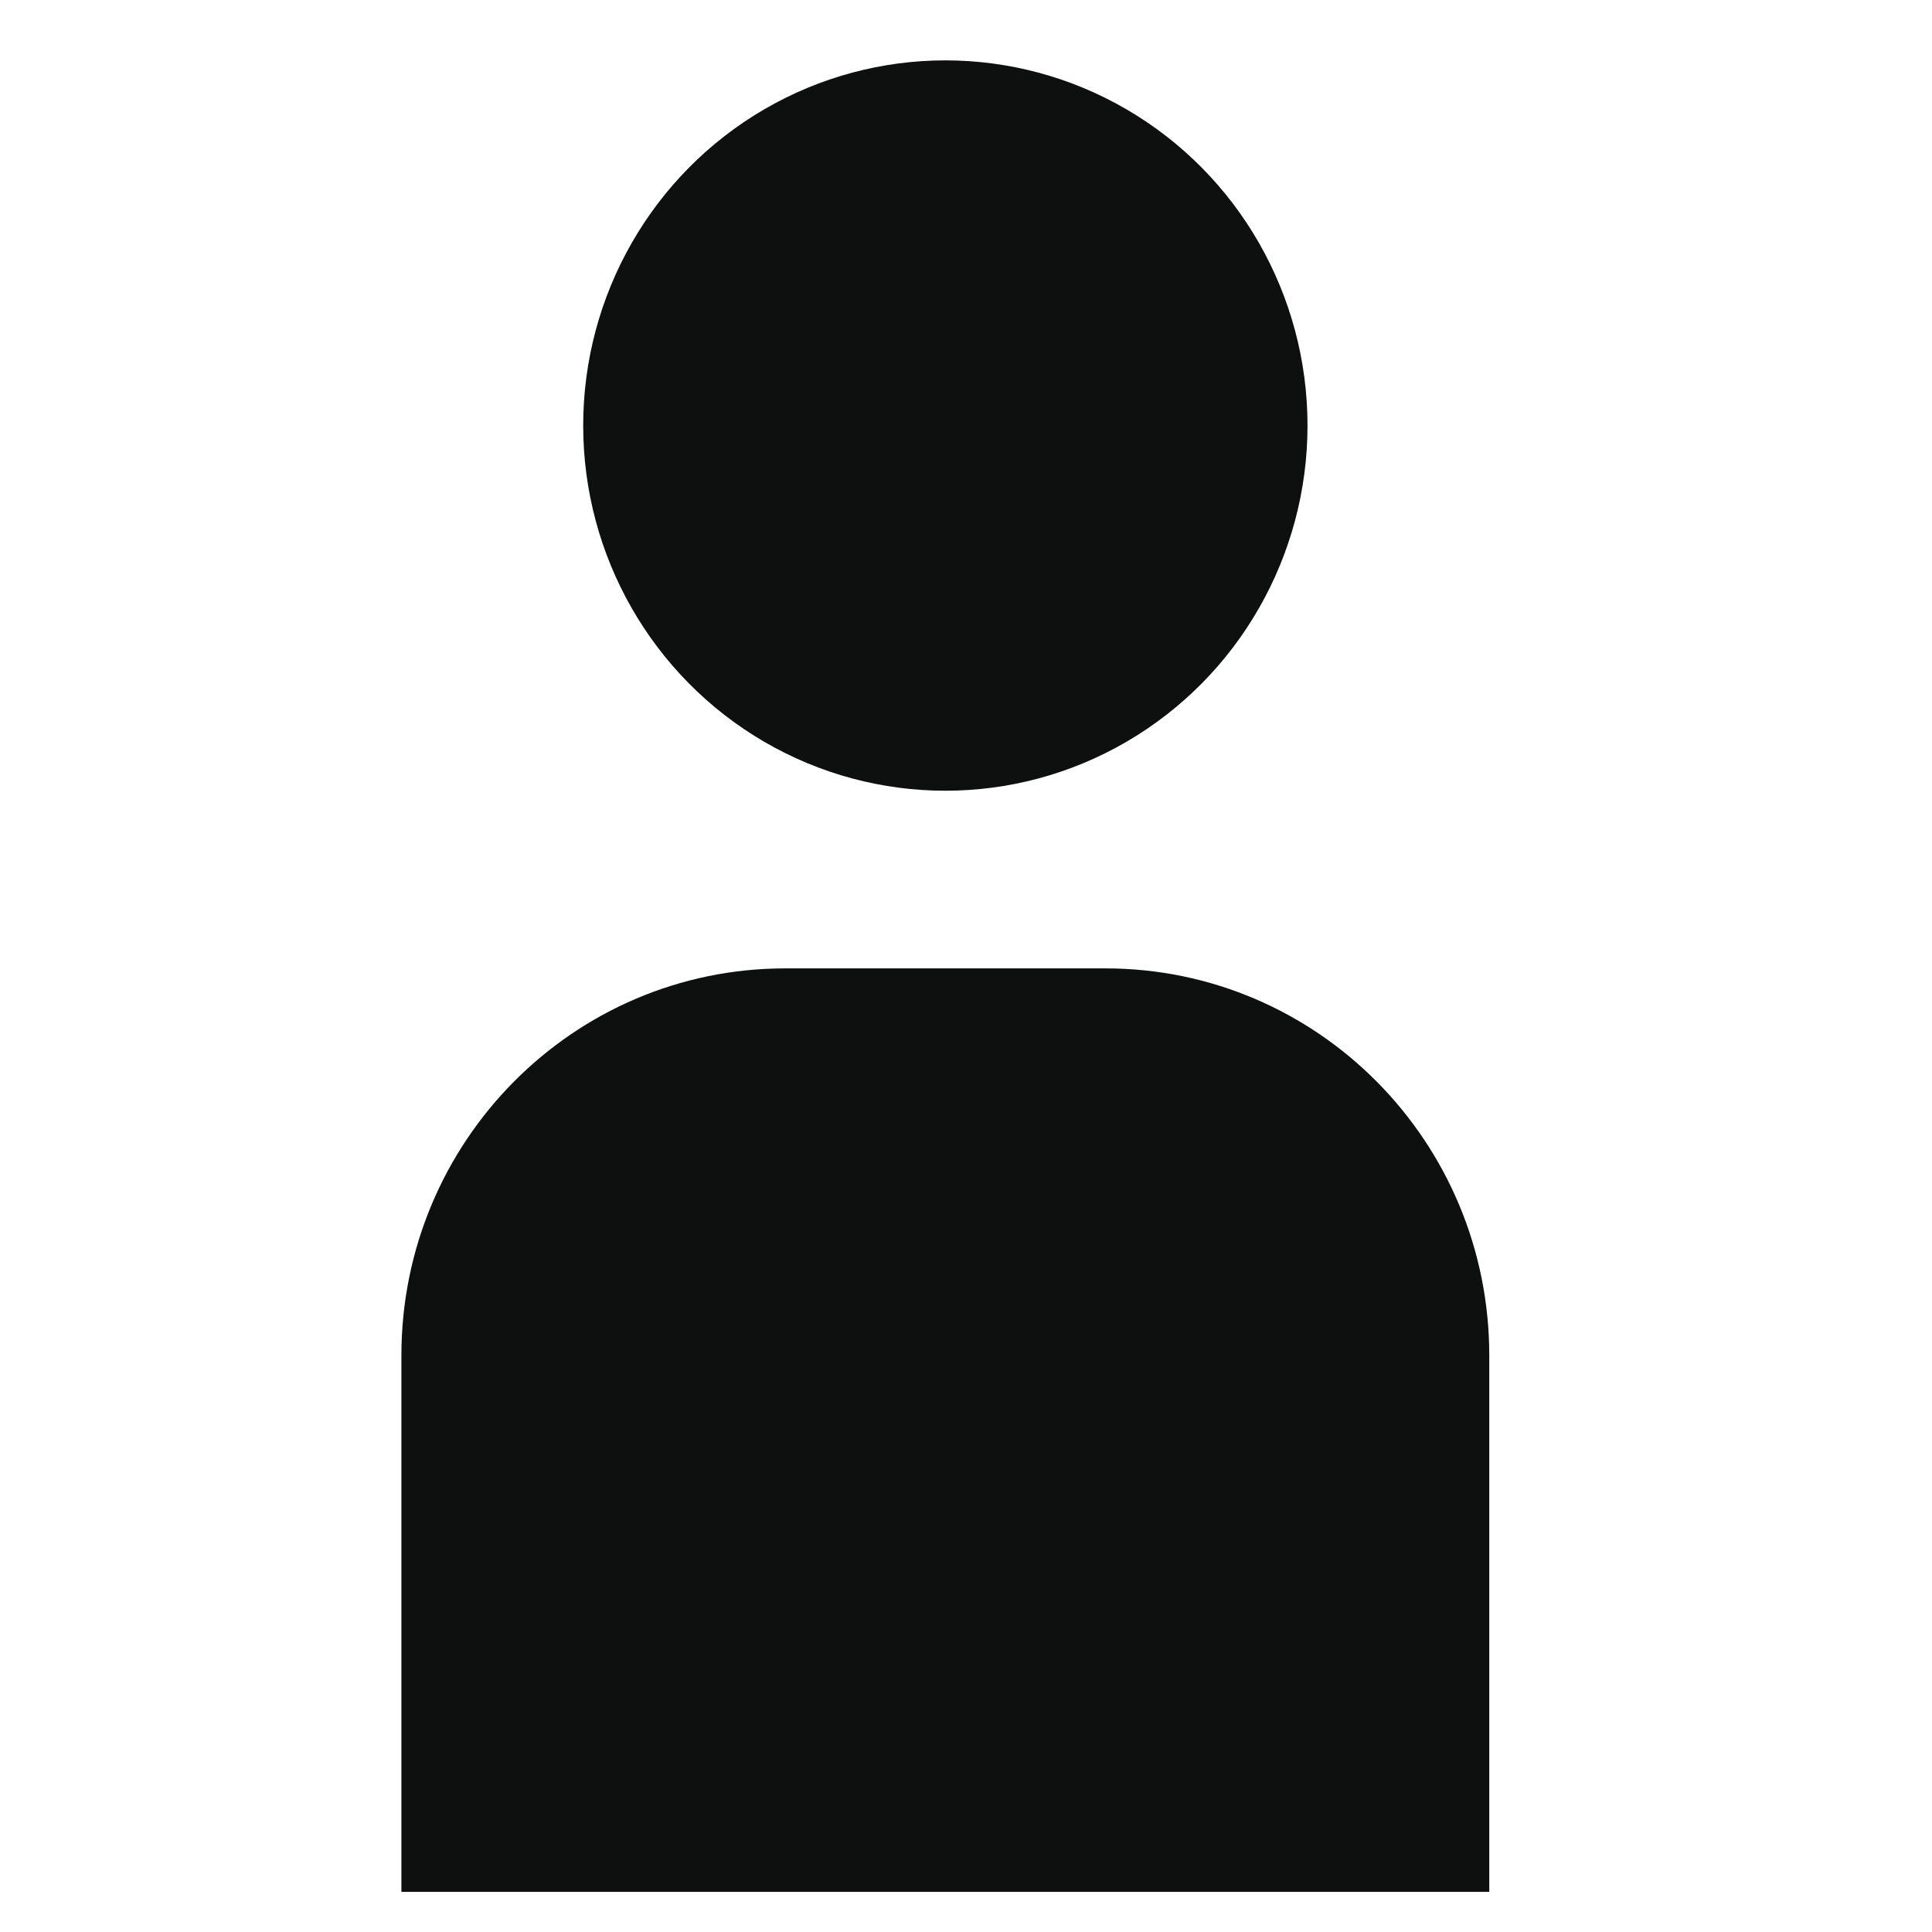
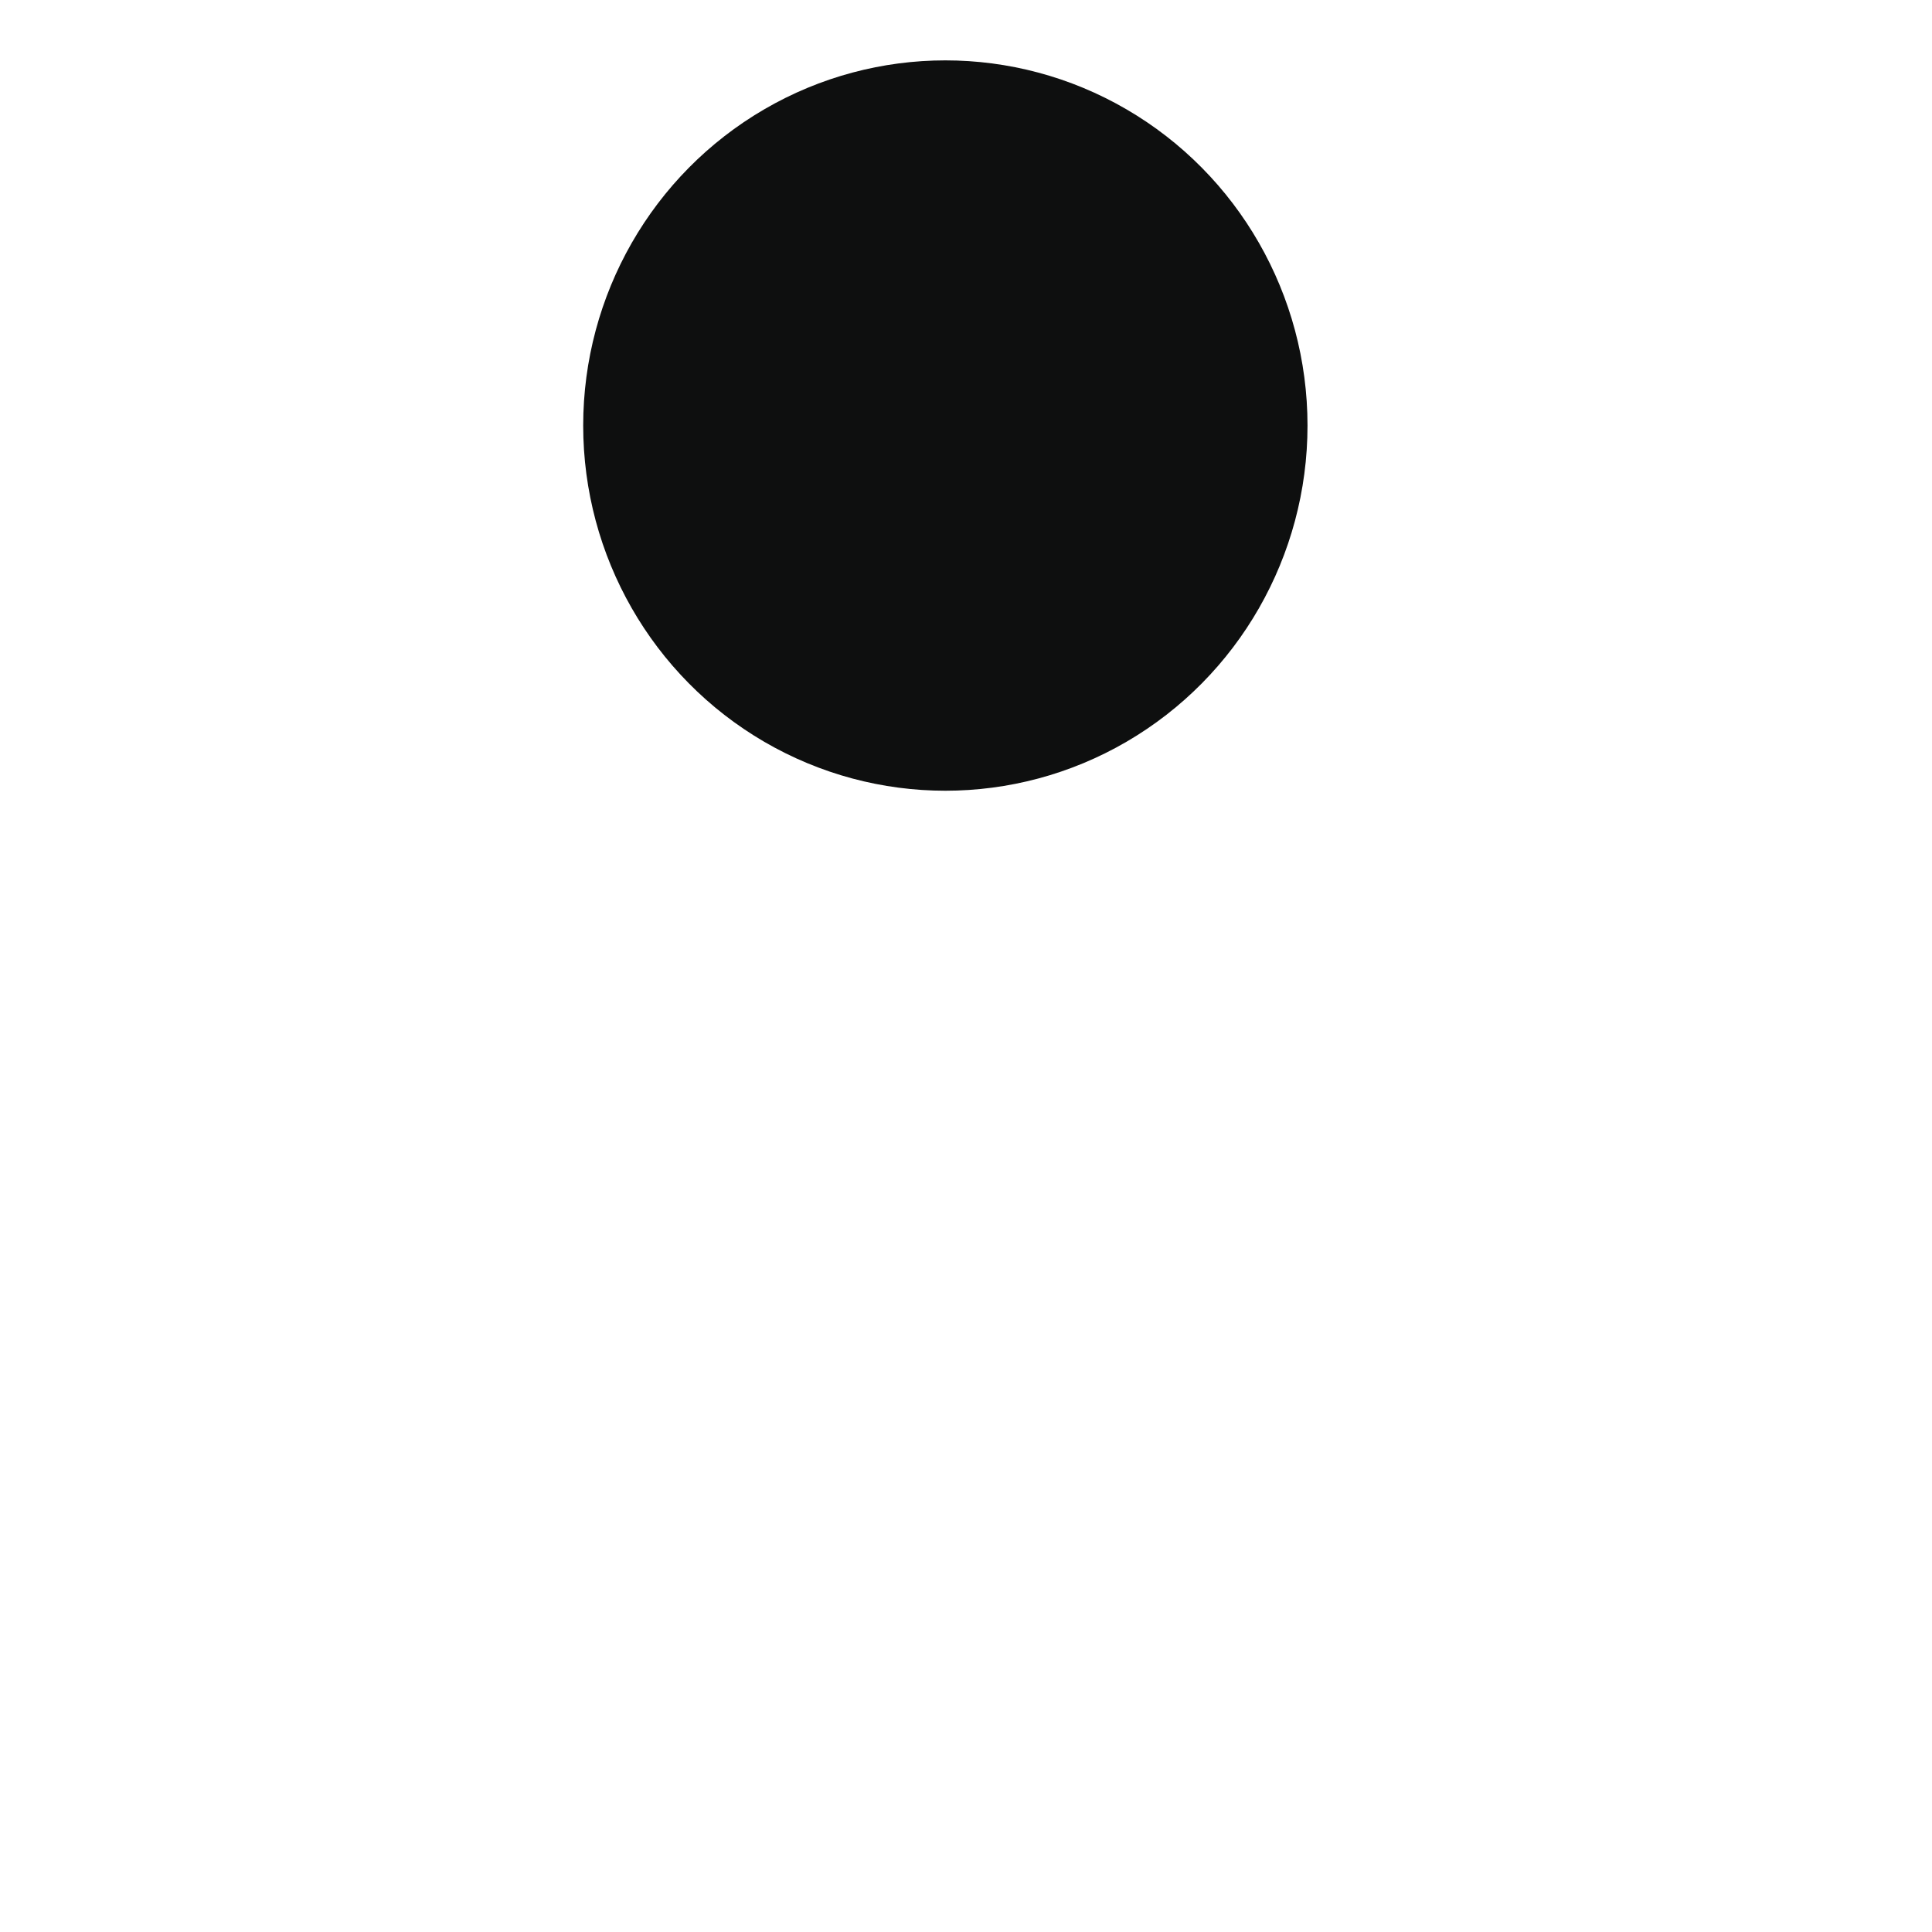
<svg xmlns="http://www.w3.org/2000/svg" version="1.1" id="Capa_1" x="0px" y="0px" width="64px" height="64px" viewBox="0 0 64 64" enable-background="new 0 0 64 64" xml:space="preserve">
  <g>
    <ellipse fill="#0E0F0F" cx="31.316" cy="14.097" rx="11.997" ry="12.097" />
-     <path fill="#0E0F0F" d="M36.62,32.079H26.011c-7.021,0-12.714,5.739-12.714,12.821v17.771h36.037V44.9   C49.334,37.818,43.641,32.079,36.62,32.079z" />
  </g>
</svg>